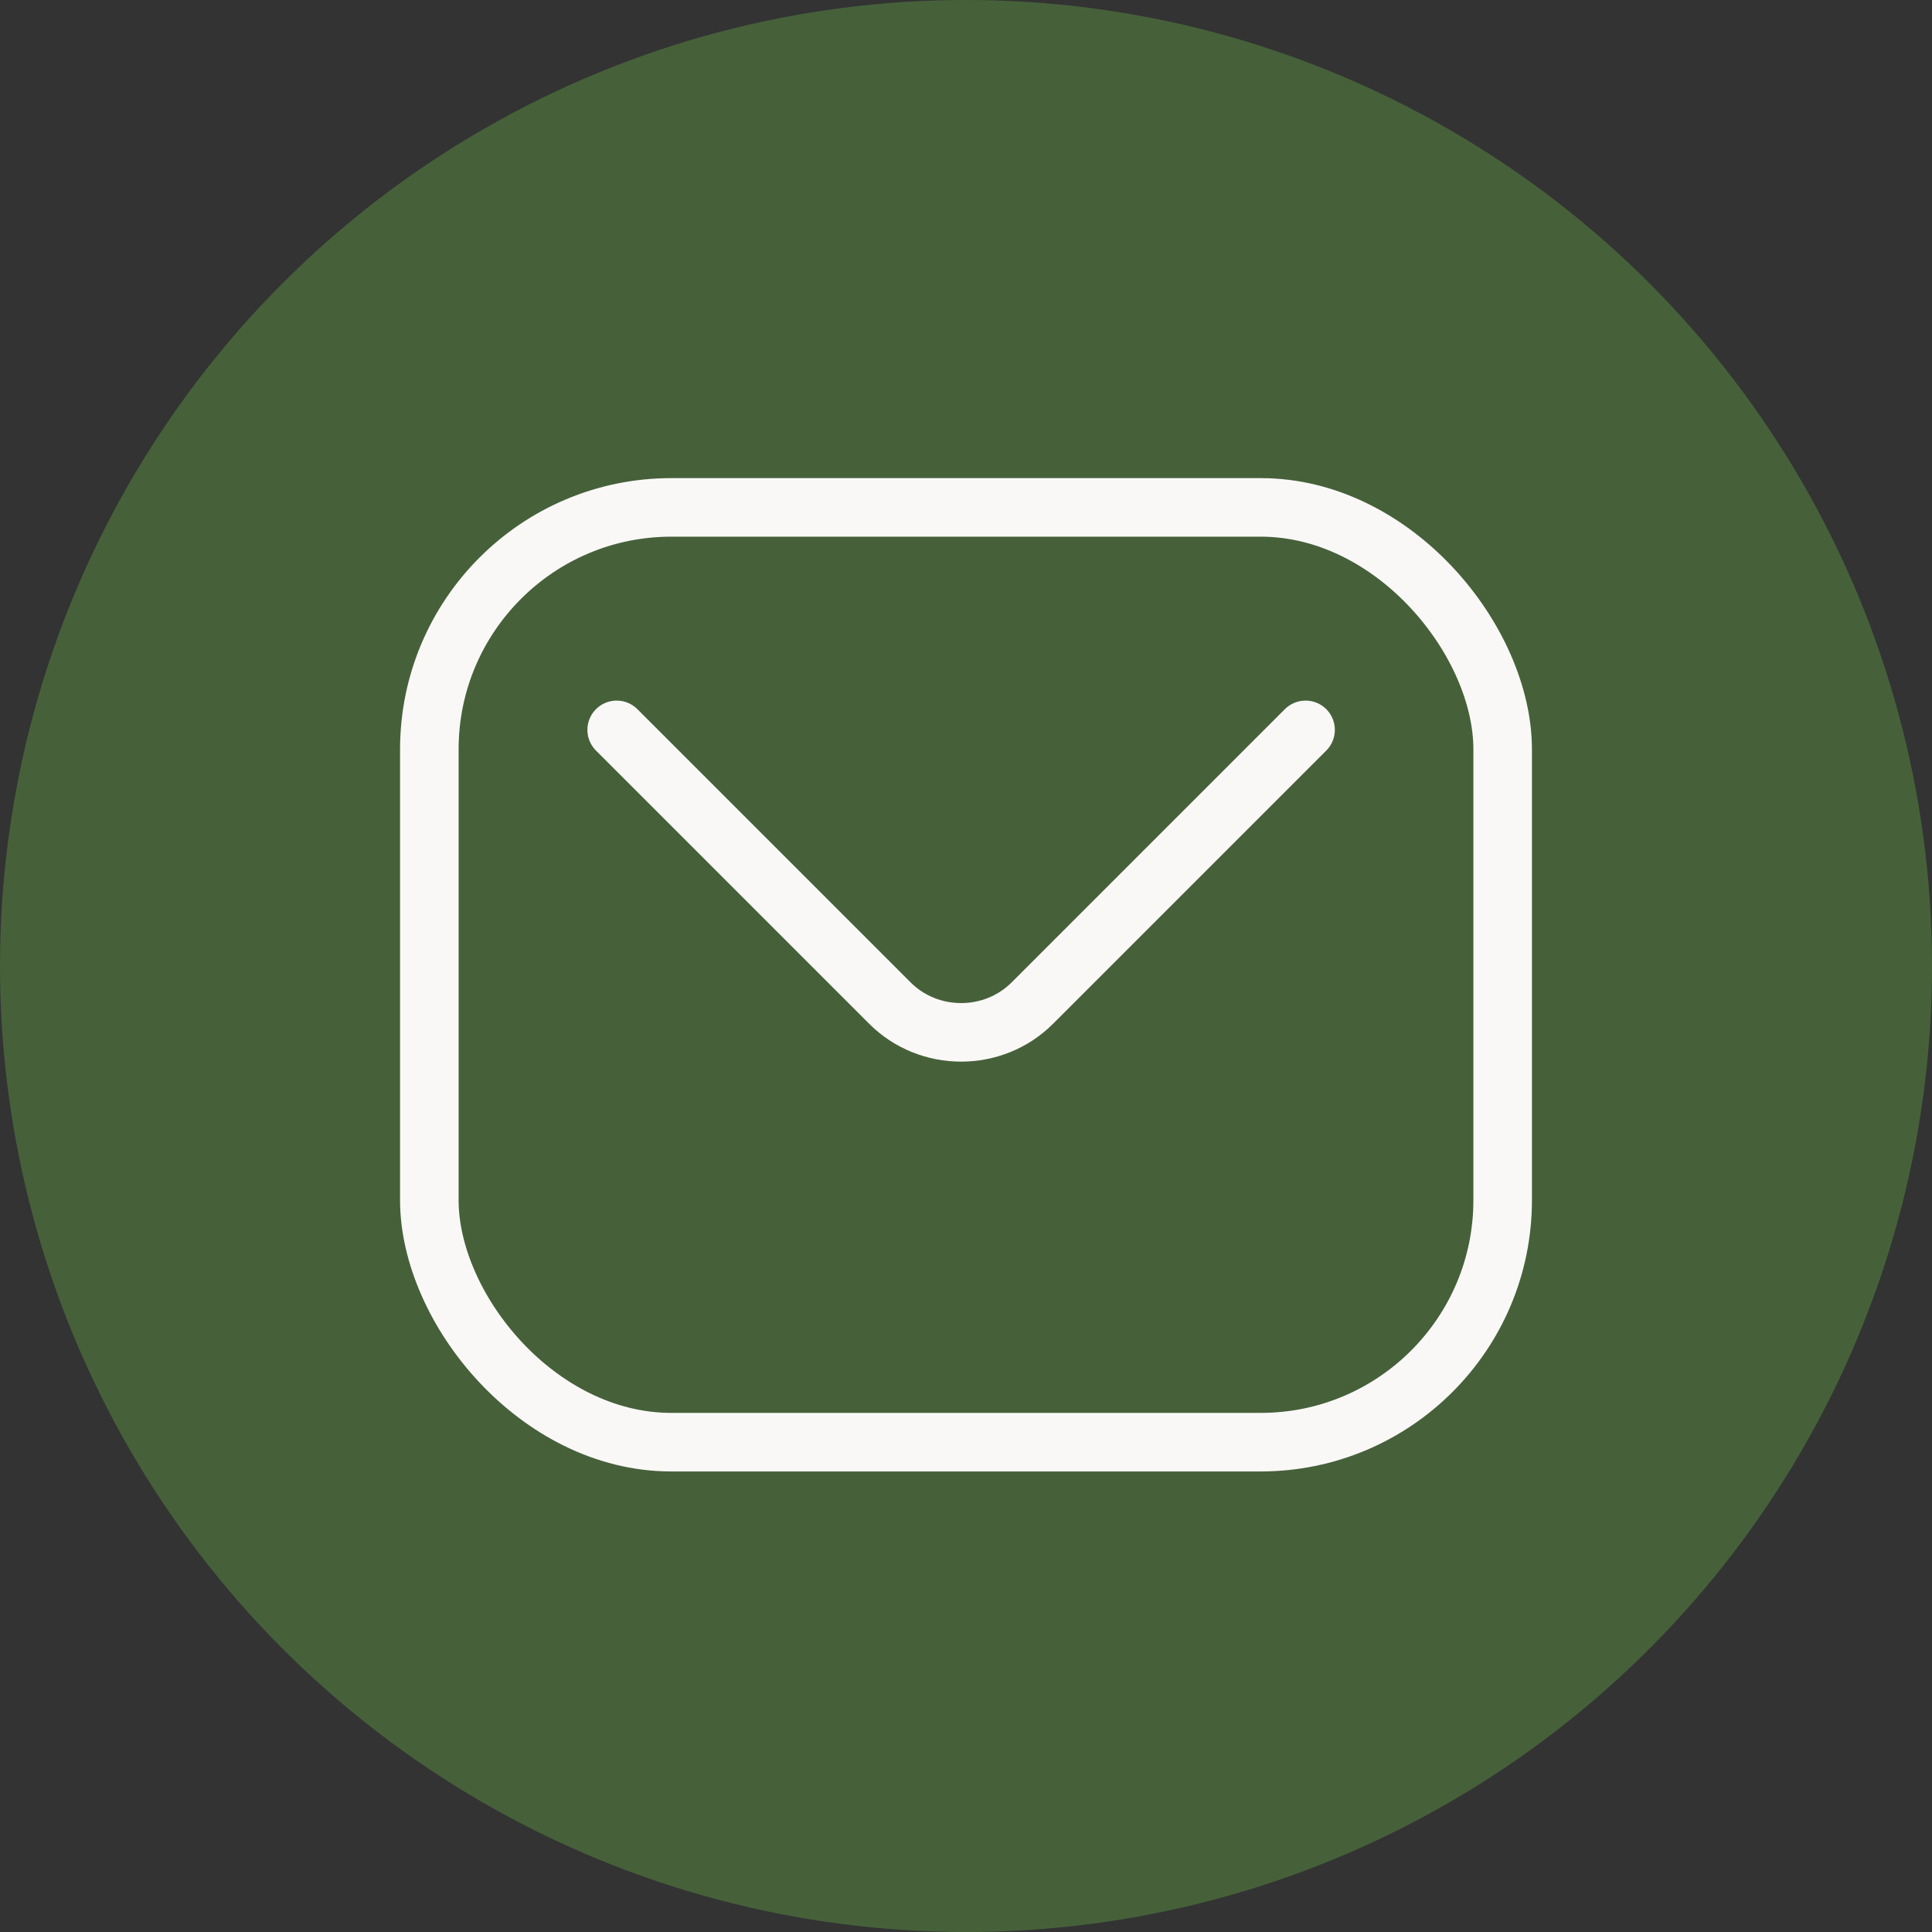
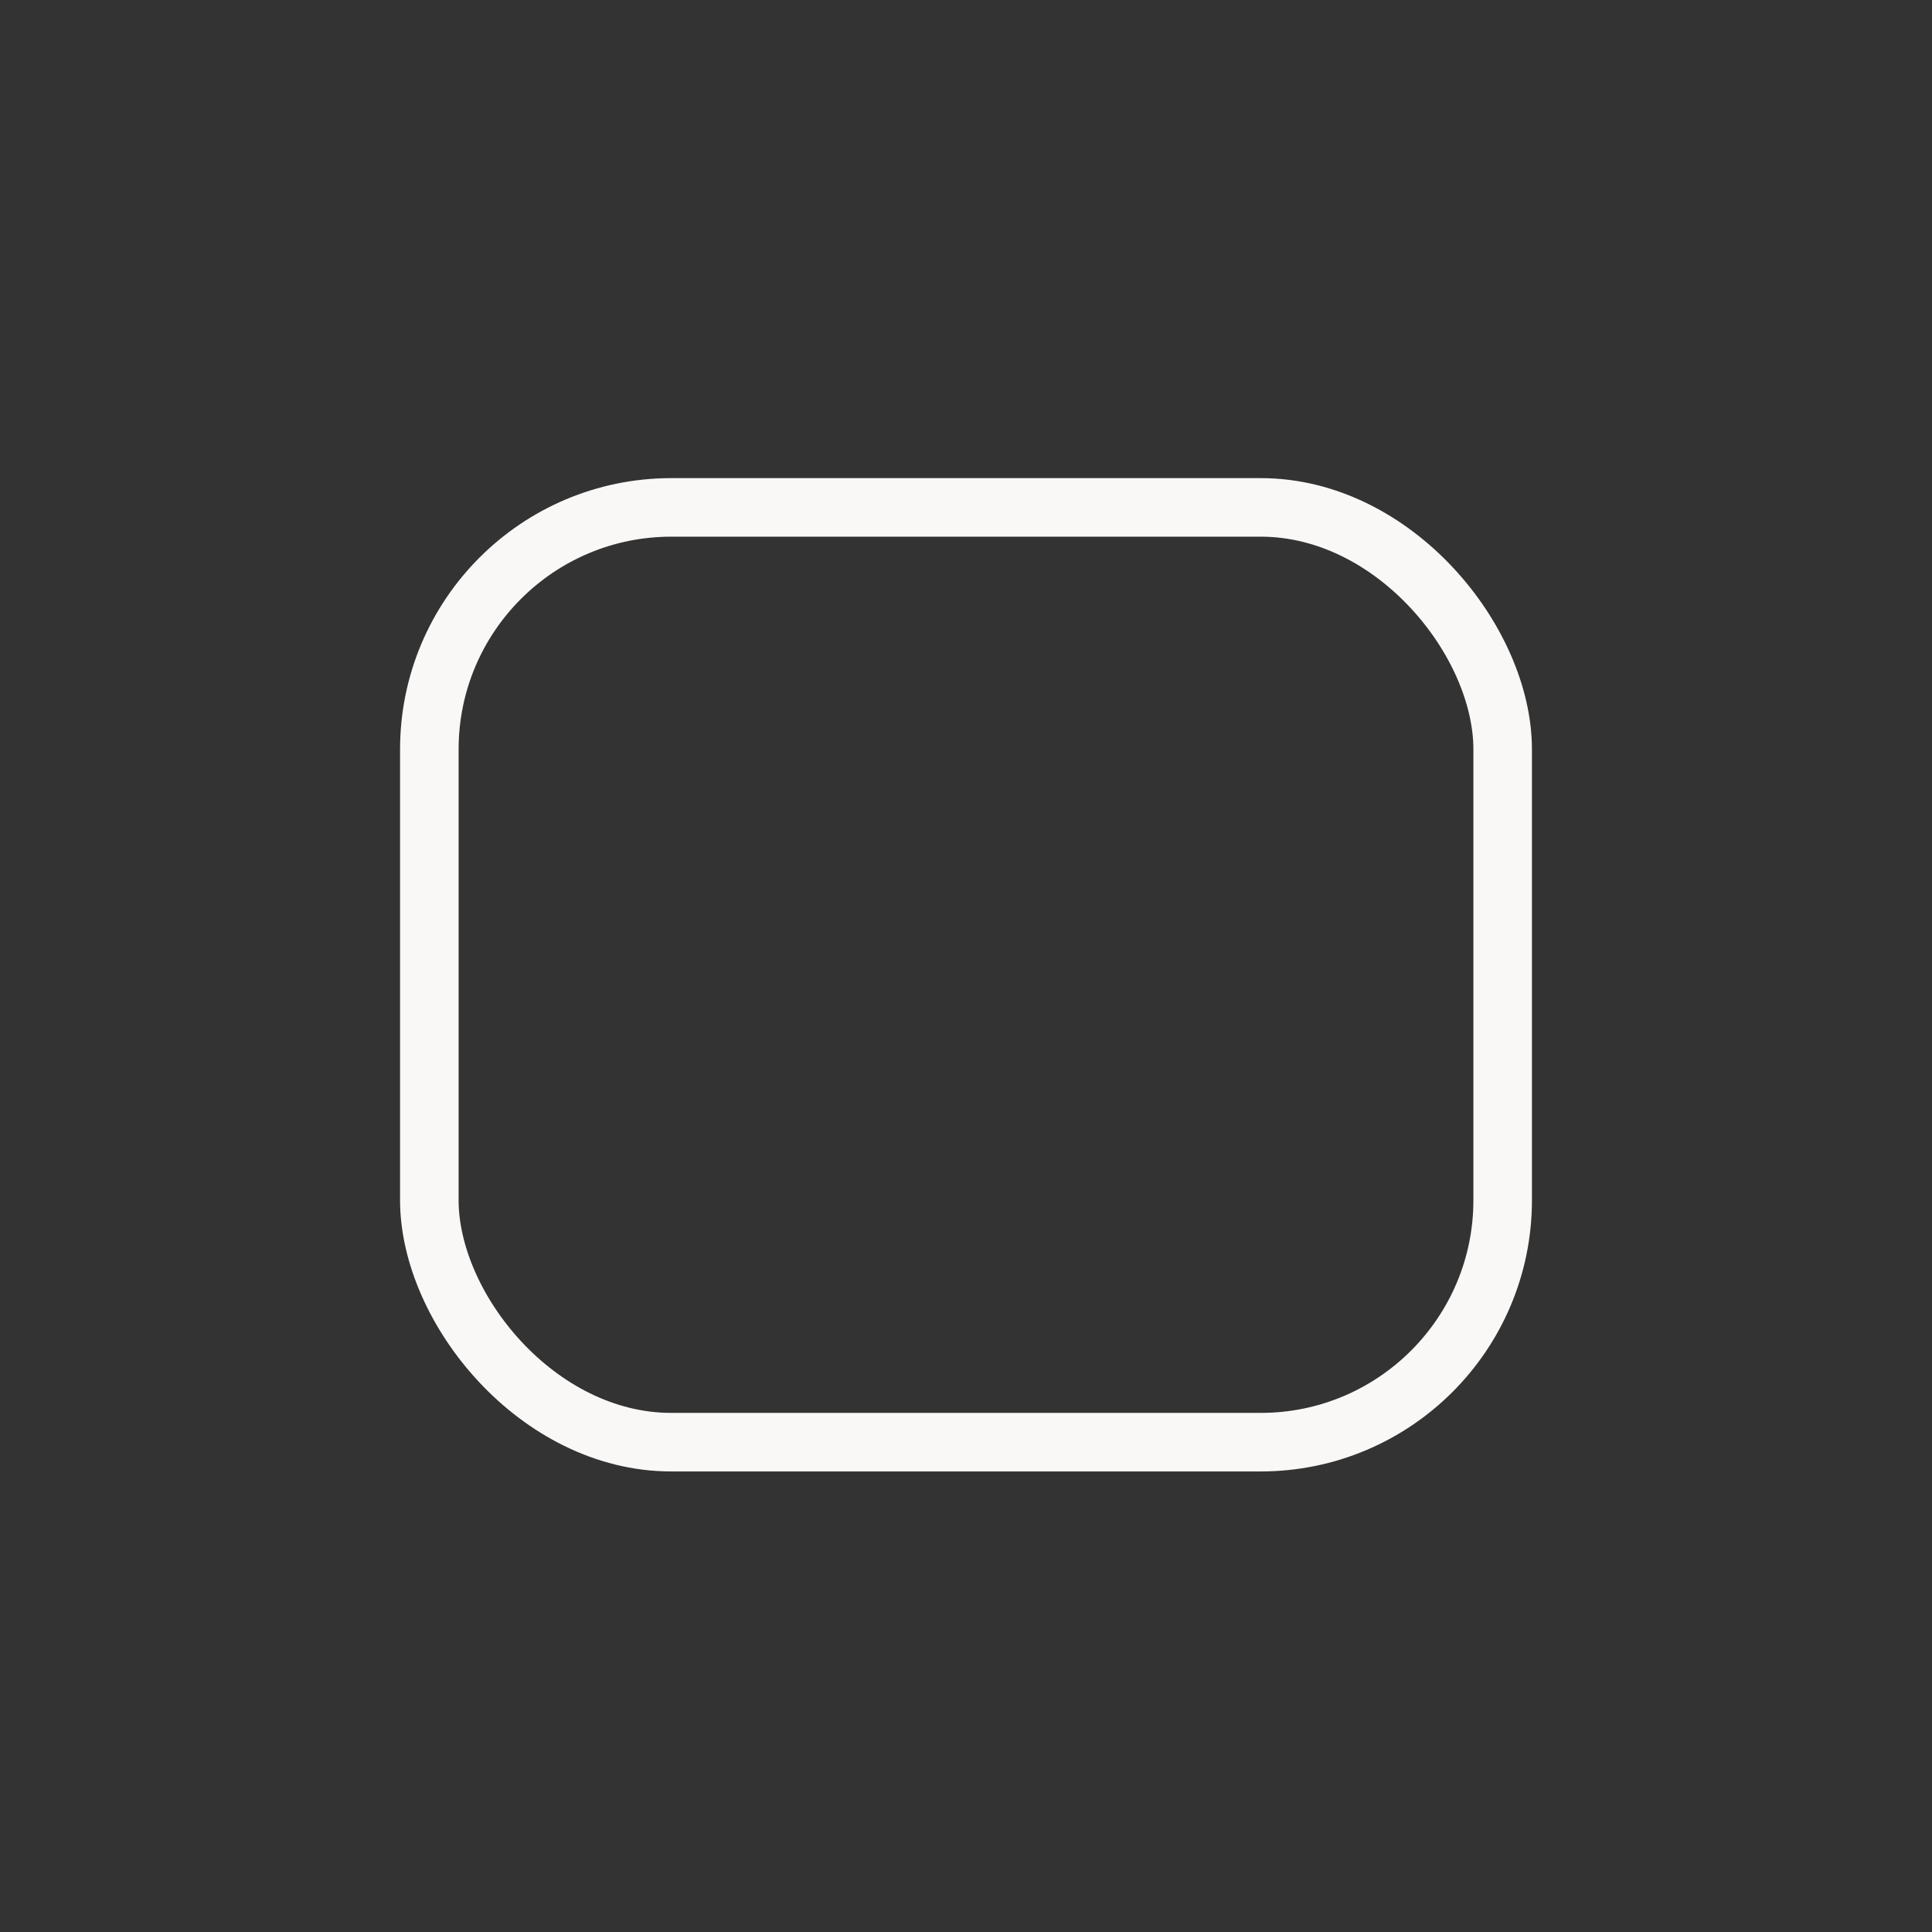
<svg xmlns="http://www.w3.org/2000/svg" id="Ebene_1" viewBox="0 0 99 99">
  <rect x="0" y="0" width="99" height="99" fill="#333333" stroke="none" />
  <defs>
    <style>      .st0 {        fill: #46613a;      }      .st1 {        fill: none;        stroke: #faf8f7;        stroke-linecap: round;        stroke-linejoin: round;        stroke-width: 3px;      }    </style>
  </defs>
  <g id="Gruppe_15">
-     <circle id="Ellipse_5" class="st0" cx="49.5" cy="49.5" r="49.5" />
    <g id="Ebene_11" data-name="Ebene_1">
      <g id="Gruppe_8">
        <g id="Gruppe_7">
          <rect id="Rechteck_2" class="st1" x="22" y="26" width="55" height="47.9" rx="12.4" ry="12.4" />
-           <path id="Pfad_6" class="st1" d="M66.9,37.4l-14,14c-2,2-5.3,2-7.3,0l-14-14" />
        </g>
      </g>
    </g>
  </g>
</svg>